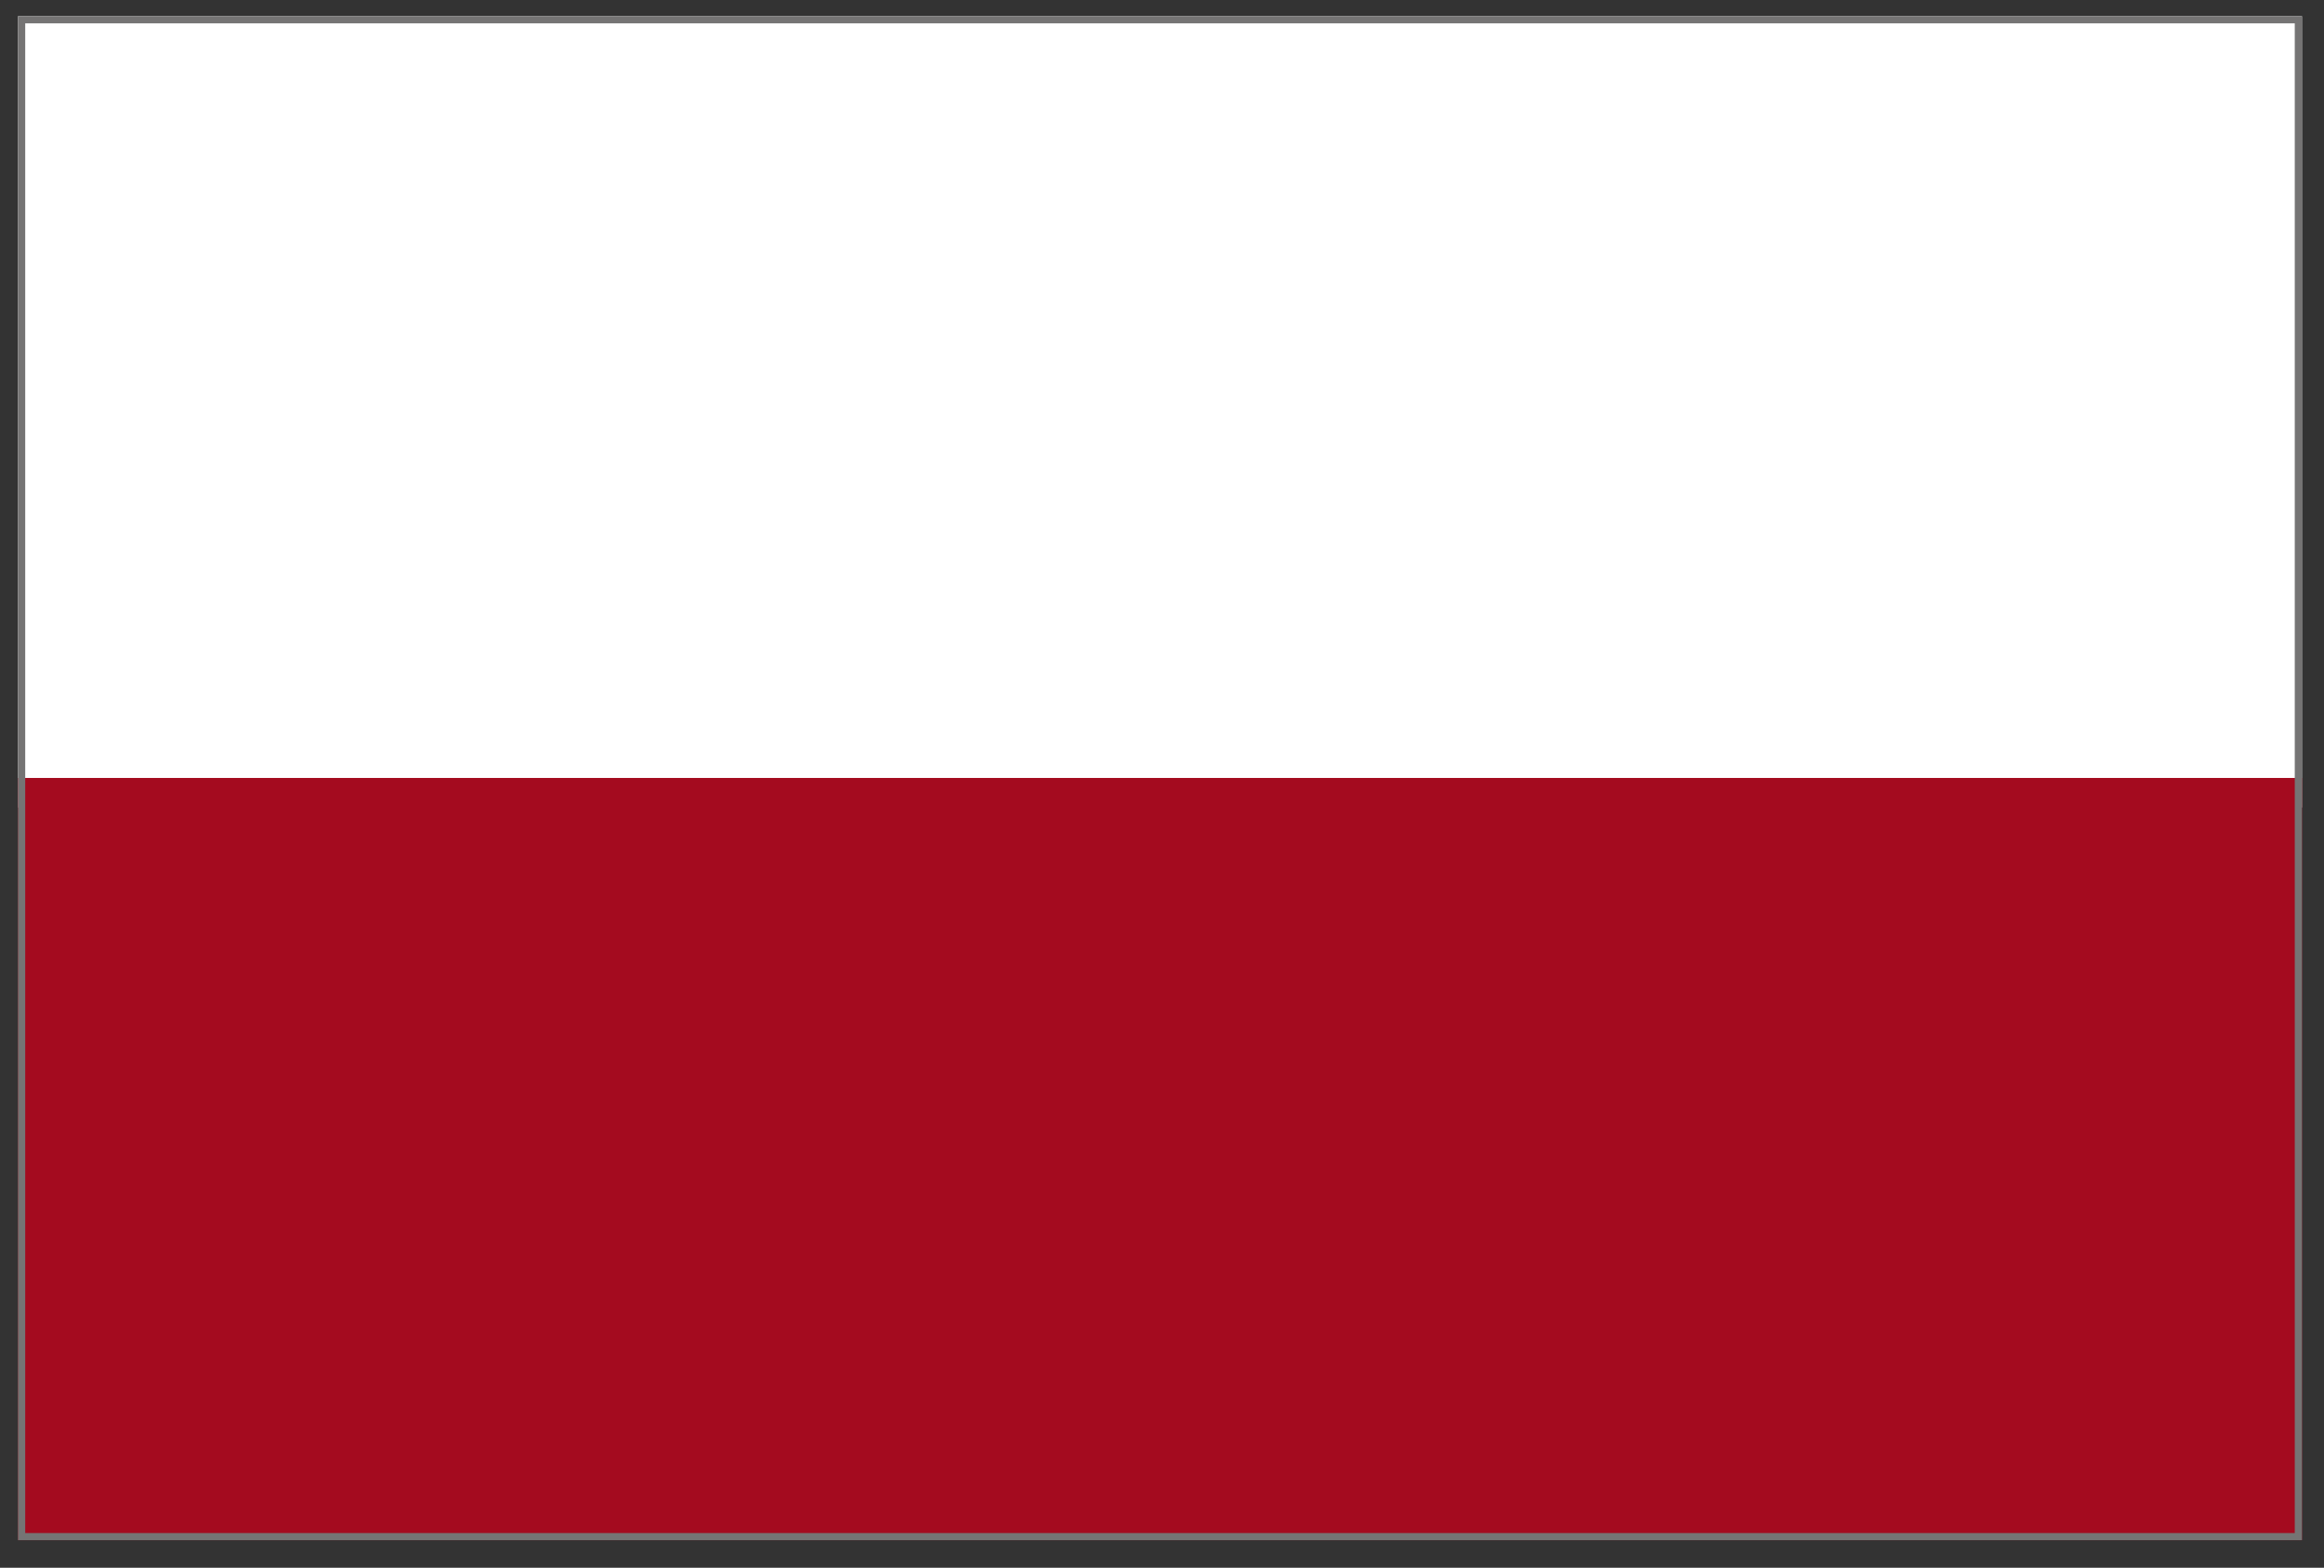
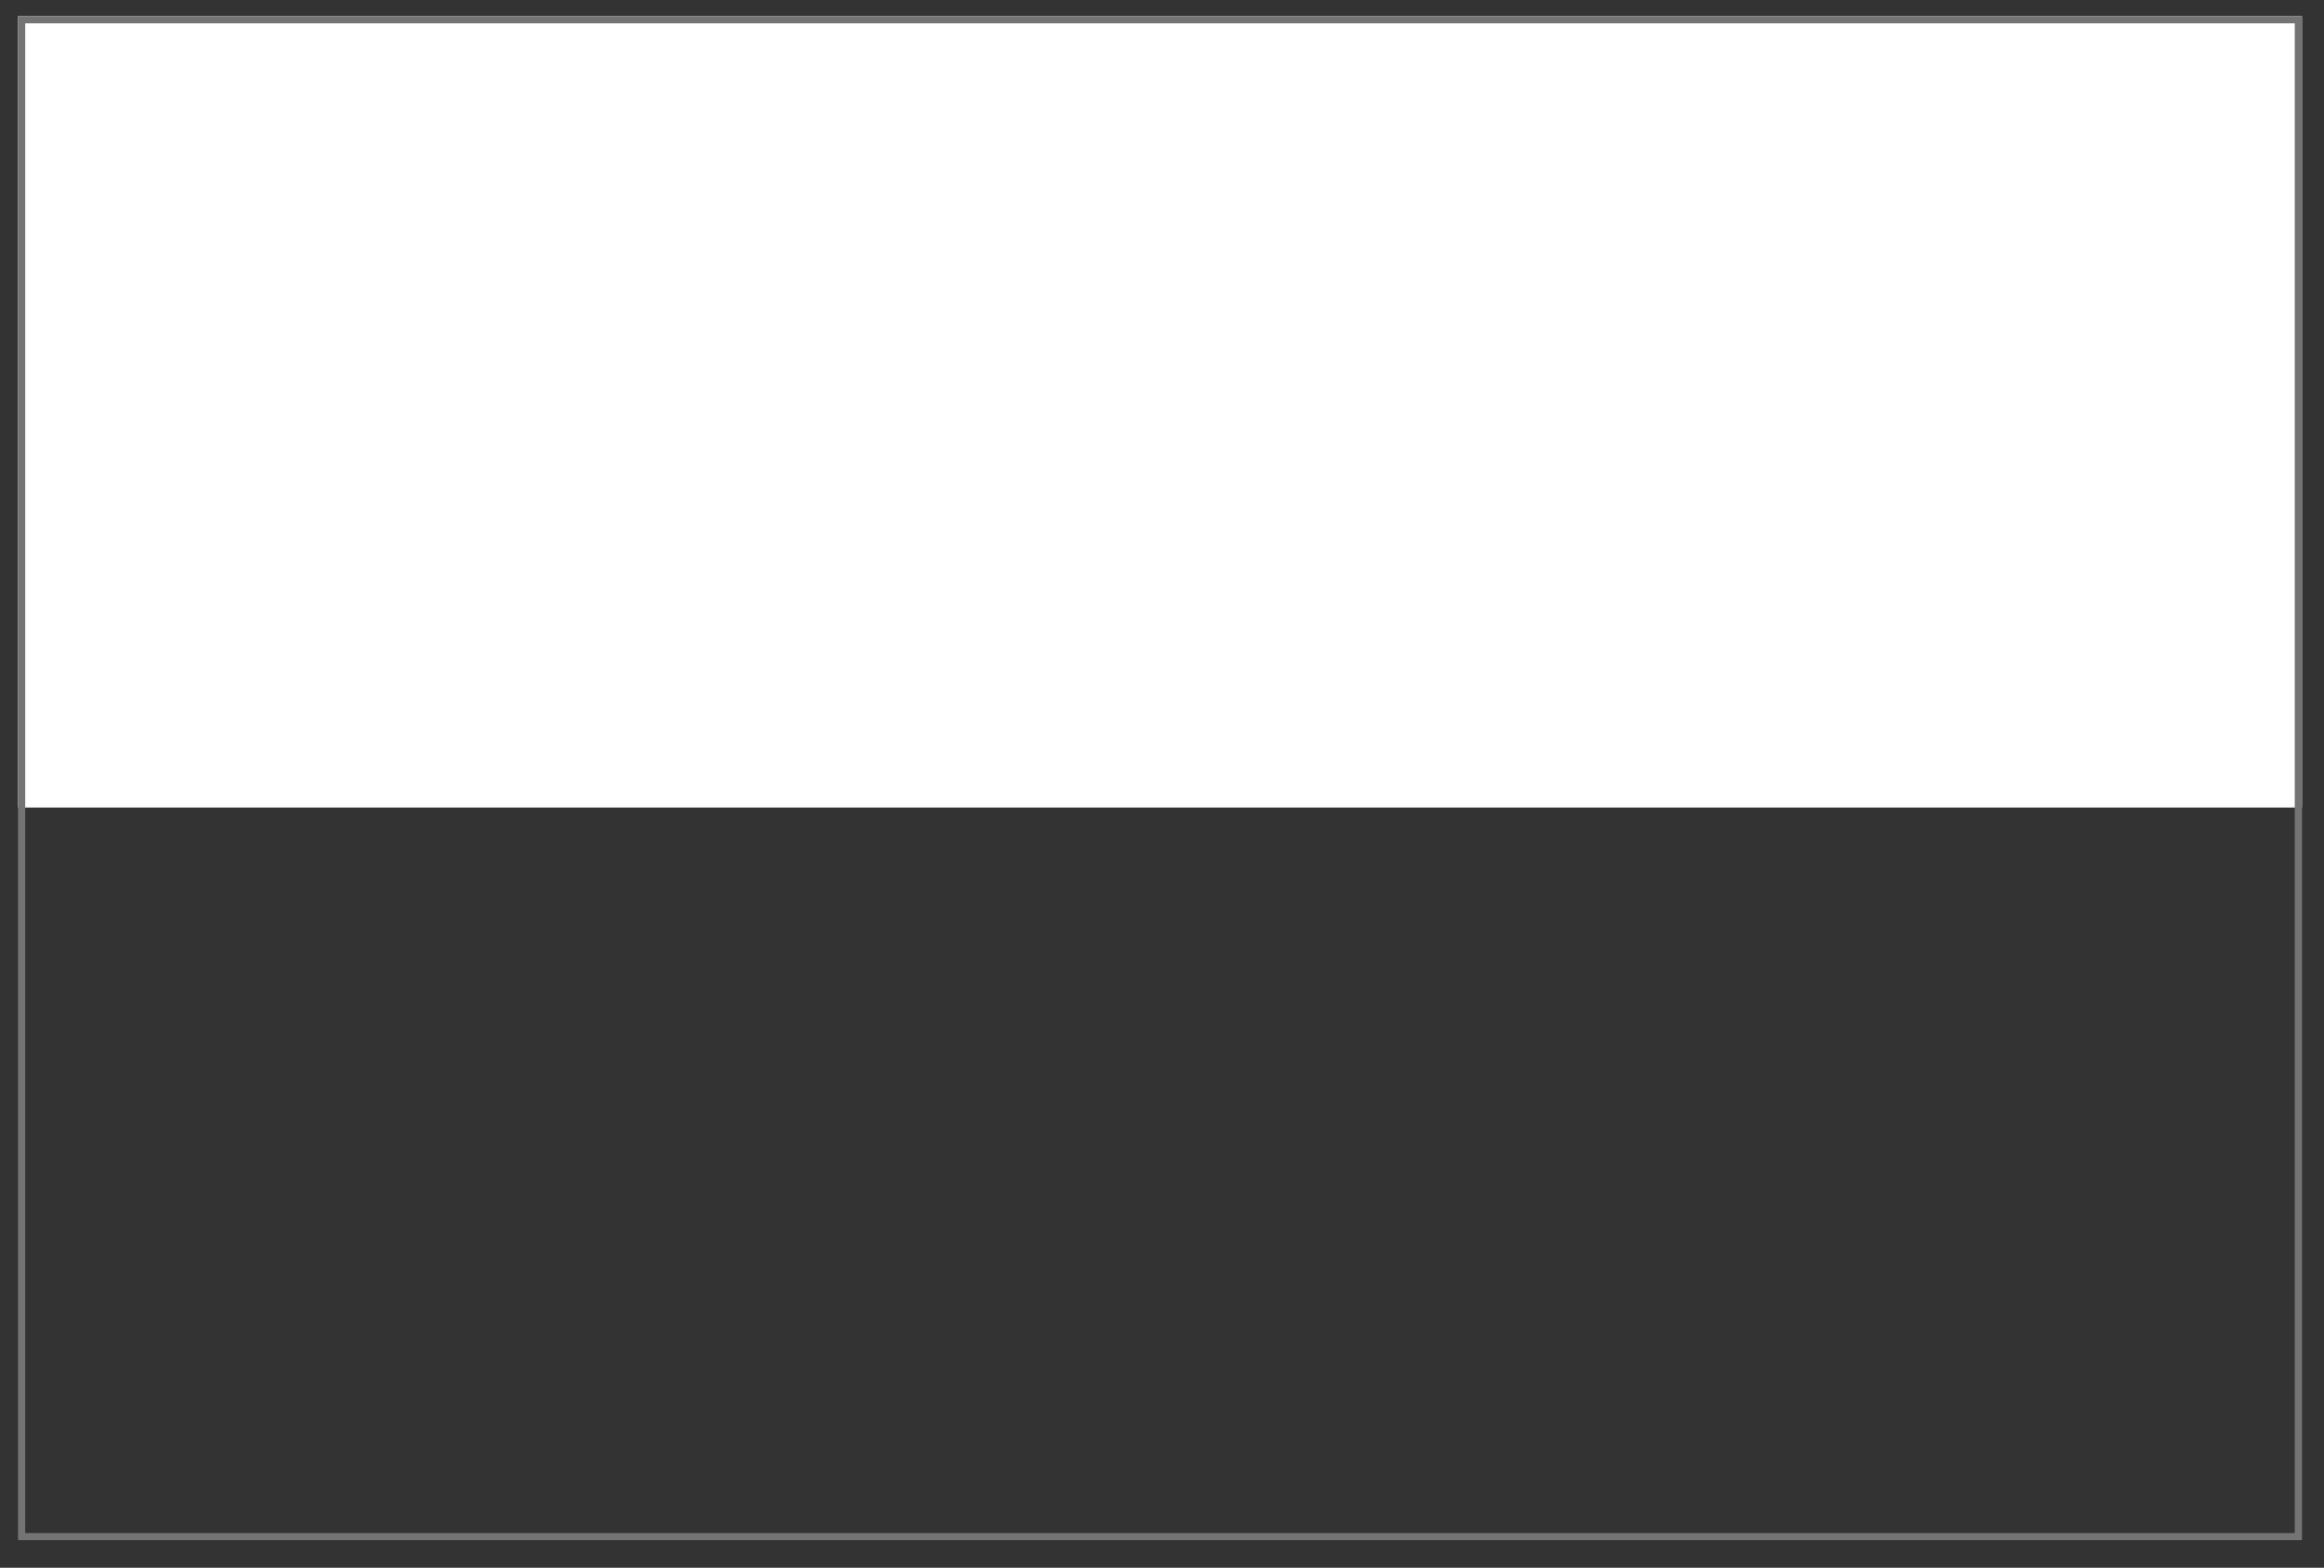
<svg xmlns="http://www.w3.org/2000/svg" width="83" height="56" viewBox="0 0 83 56" fill="none">
  <rect x="0" y="0" width="83" height="56" fill="#333333" stroke="none" />
  <rect x="0.644" y="0.578" width="81.569" height="28.267" fill="white" />
-   <rect x="0.644" y="27.788" width="81.569" height="27.227" fill="#A40B1F" />
-   <path d="M82.213 0.578H0.644V55.014H82.213V0.578ZM81.956 54.76H0.901V0.834H81.956V54.76Z" fill="#757474" />
+   <path d="M82.213 0.578H0.644V55.014H82.213V0.578ZM81.956 54.76H0.901V0.834H81.956Z" fill="#757474" />
</svg>